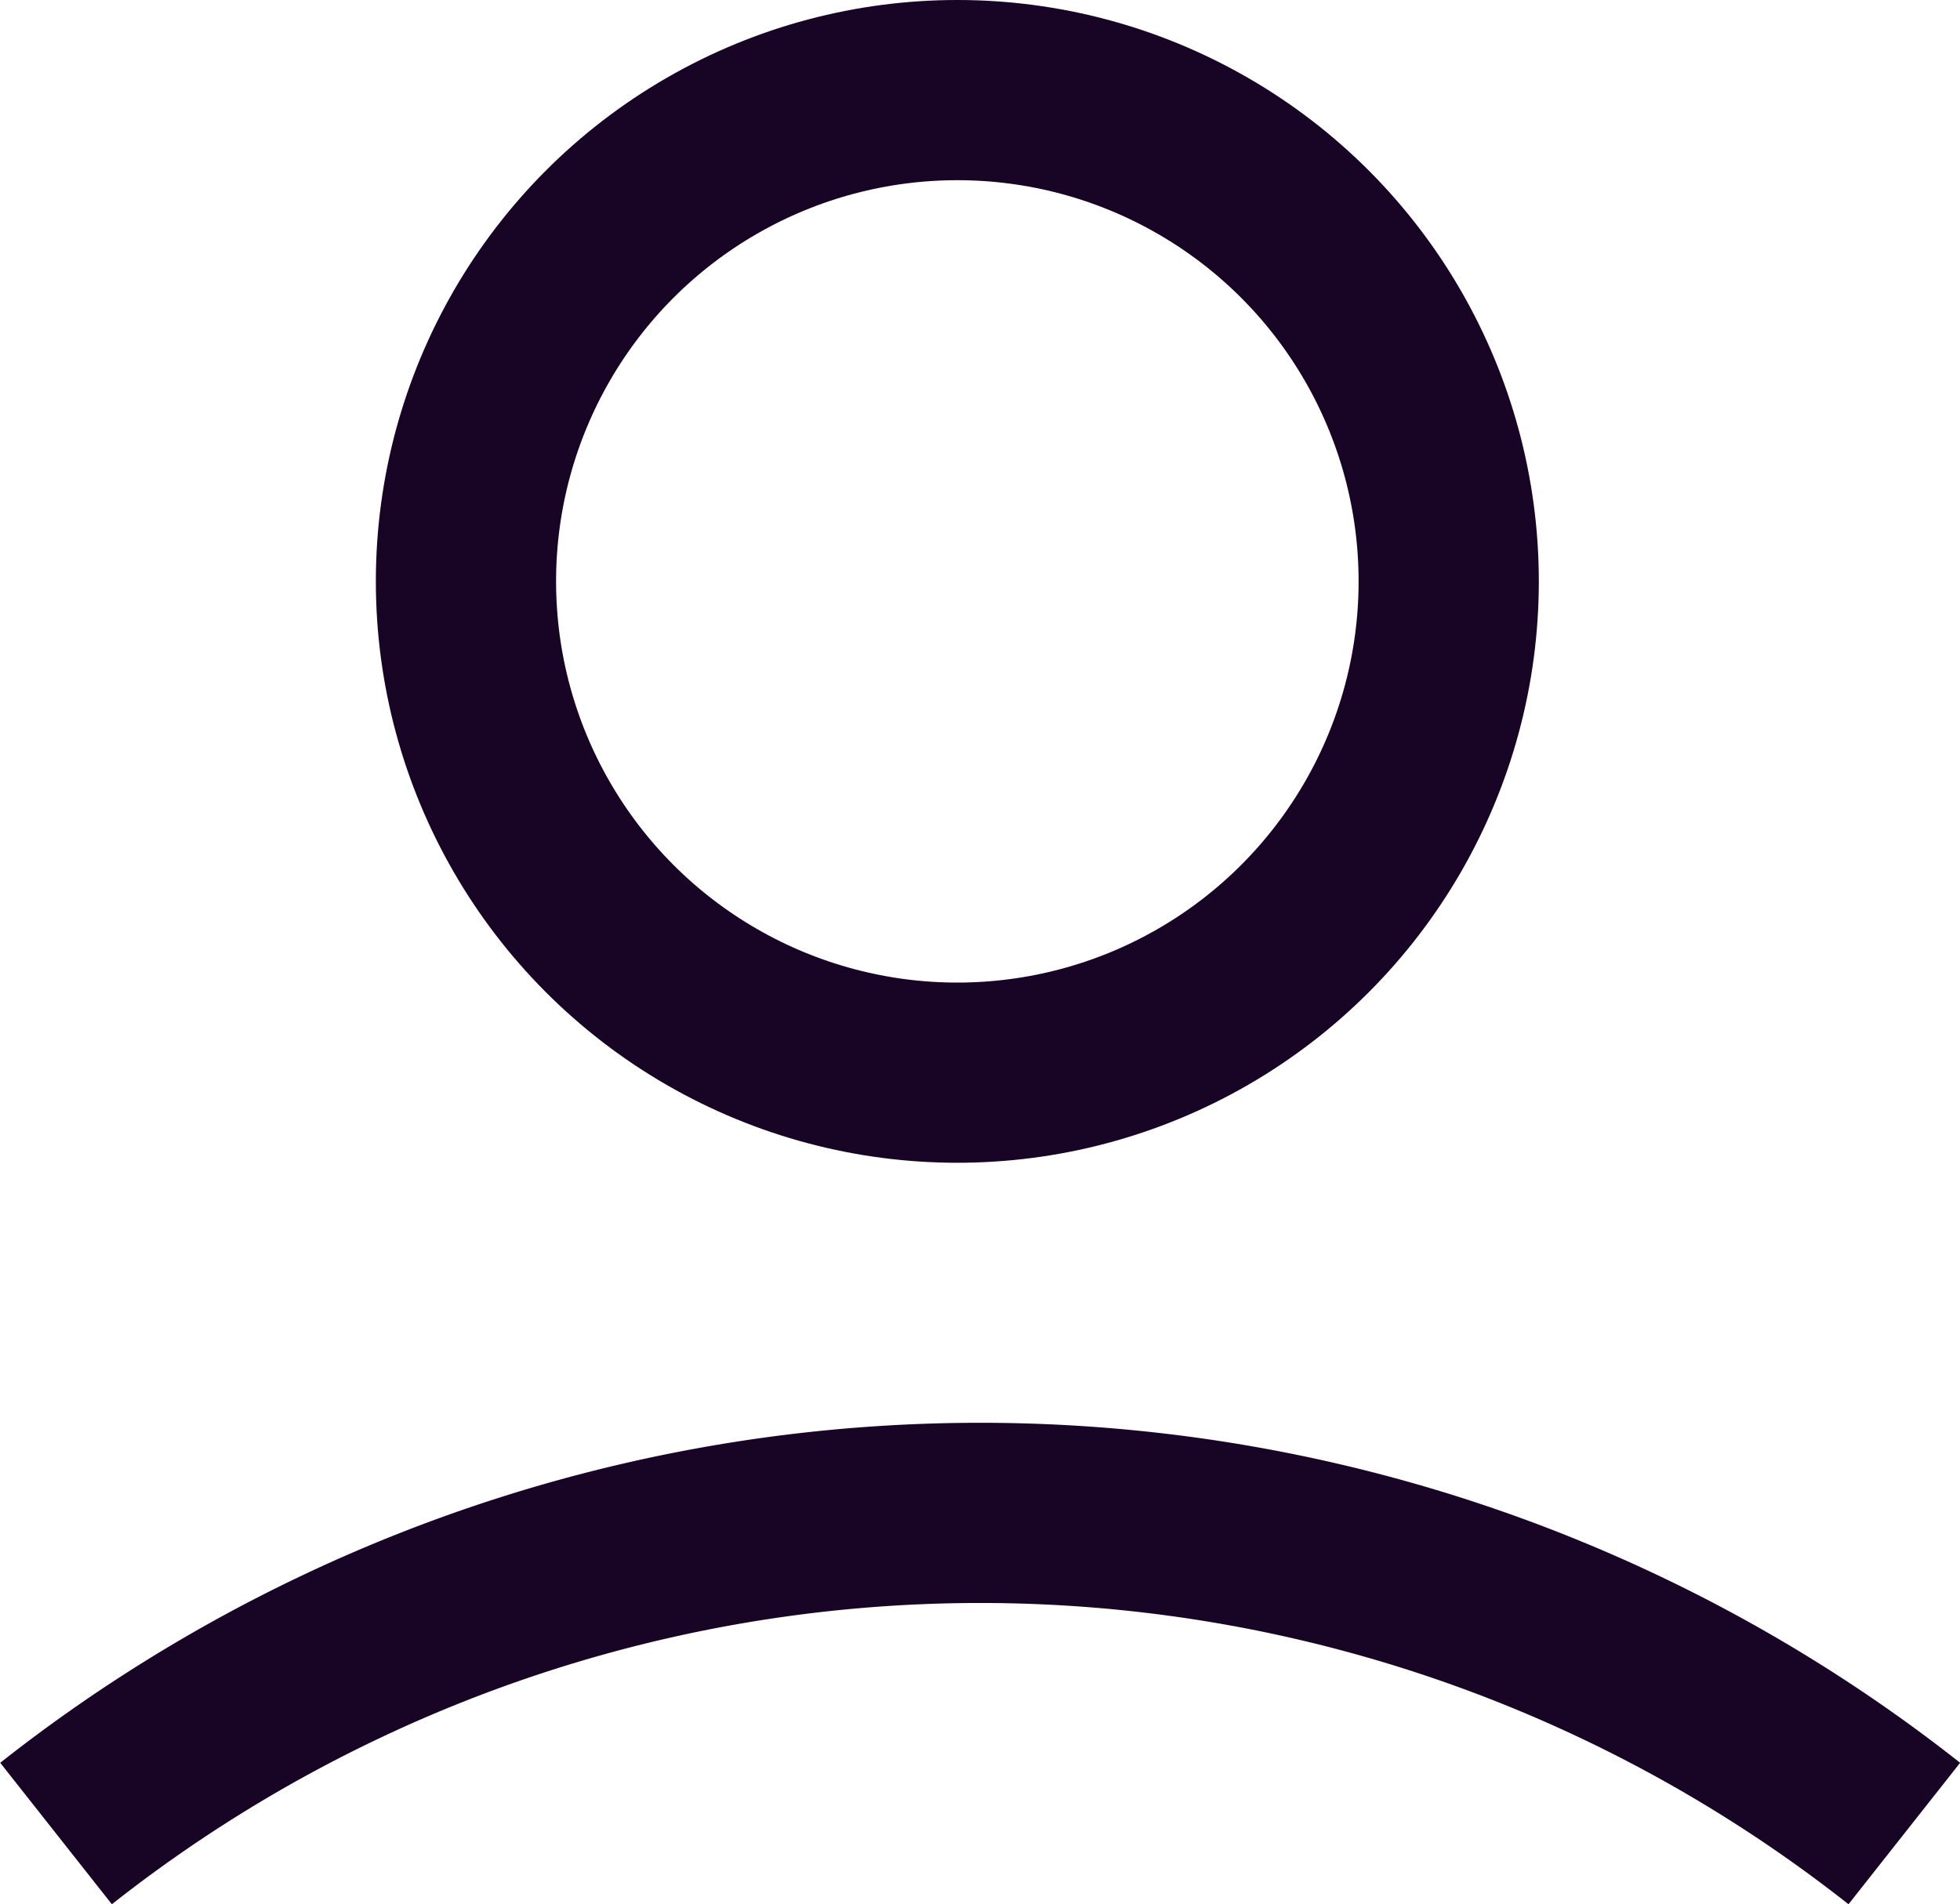
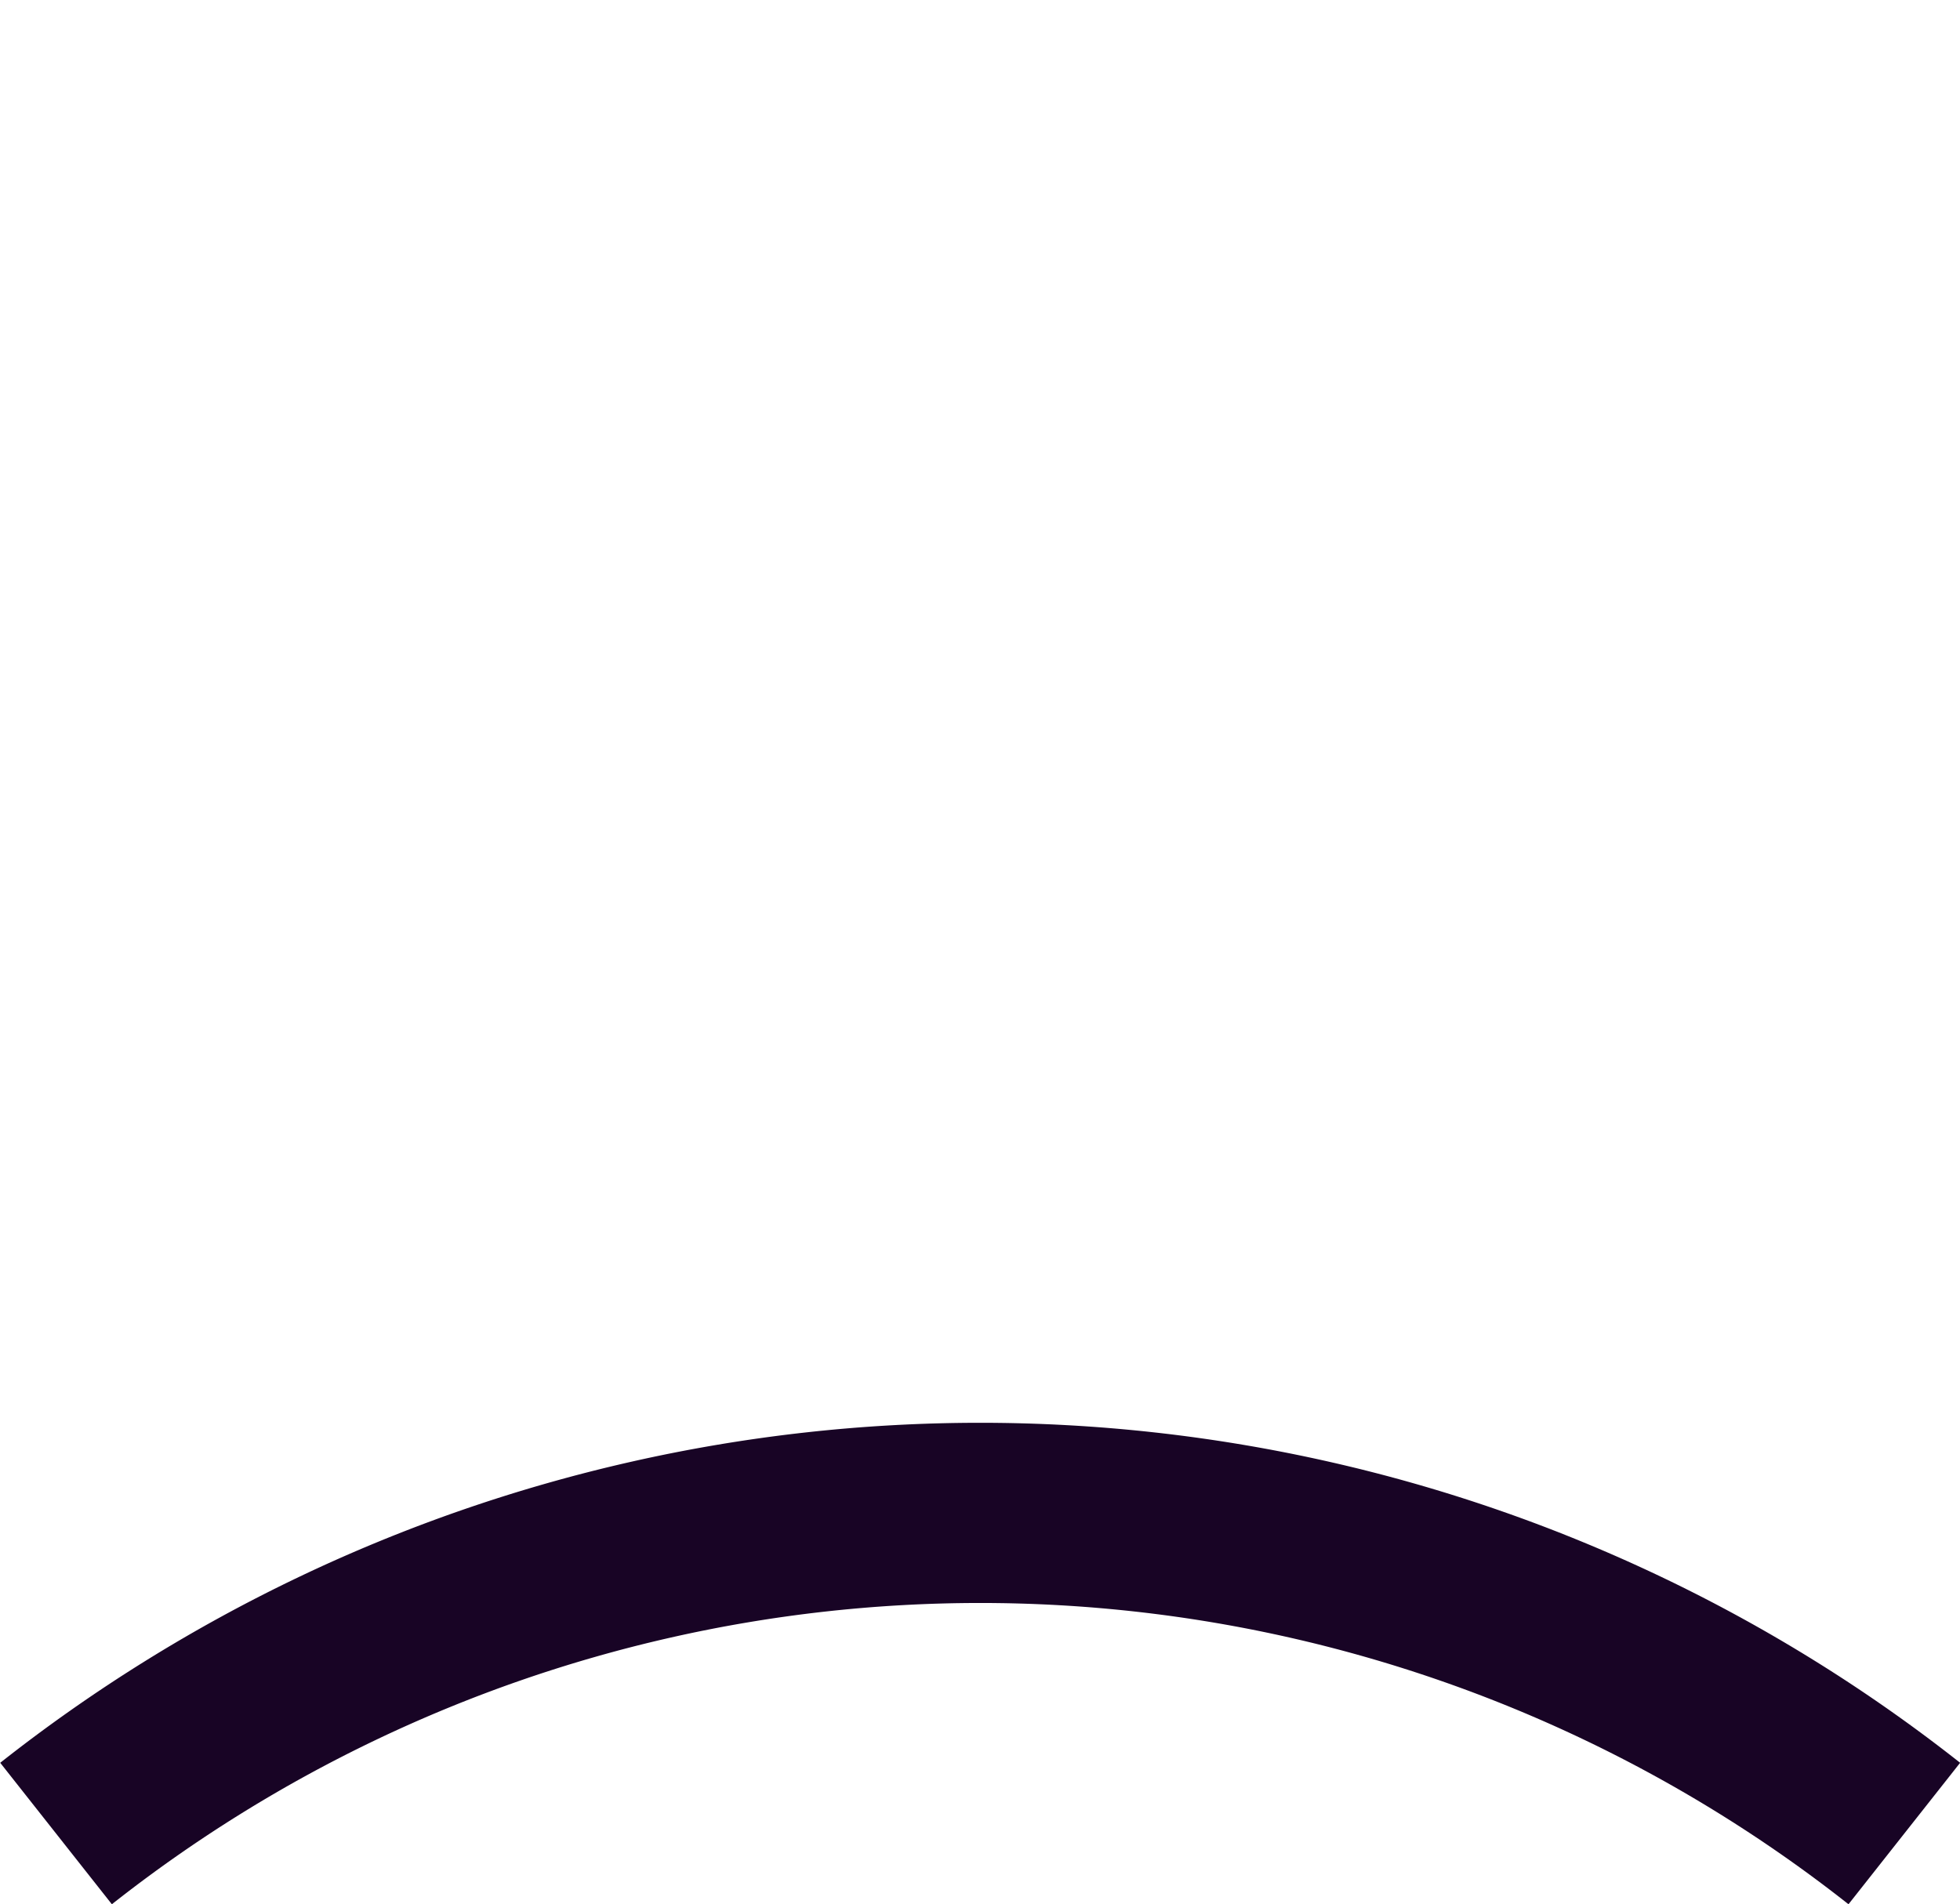
<svg xmlns="http://www.w3.org/2000/svg" width="21.751" height="21.133" viewBox="0 0 21.751 21.133">
  <g id="Icon_User" data-name="Icon / User" transform="translate(-1590.38 -183.56)">
    <g id="Group_420" data-name="Group 420" transform="translate(1591 184.56)">
      <g id="Group_419" data-name="Group 419" transform="translate(0 0)">
-         <circle id="Ellipse_9" data-name="Ellipse 9" cx="5.453" cy="5.453" r="5.453" transform="translate(4.551 0)" fill="none" stroke="#180425" stroke-miterlimit="10" stroke-width="2" />
        <path id="Path_81" data-name="Path 81" d="M160.8,179.2a16.556,16.556,0,0,1,20.511,0" transform="translate(-160.798 -159.849)" fill="none" stroke="#180425" stroke-miterlimit="10" stroke-width="2" />
      </g>
    </g>
  </g>
</svg>